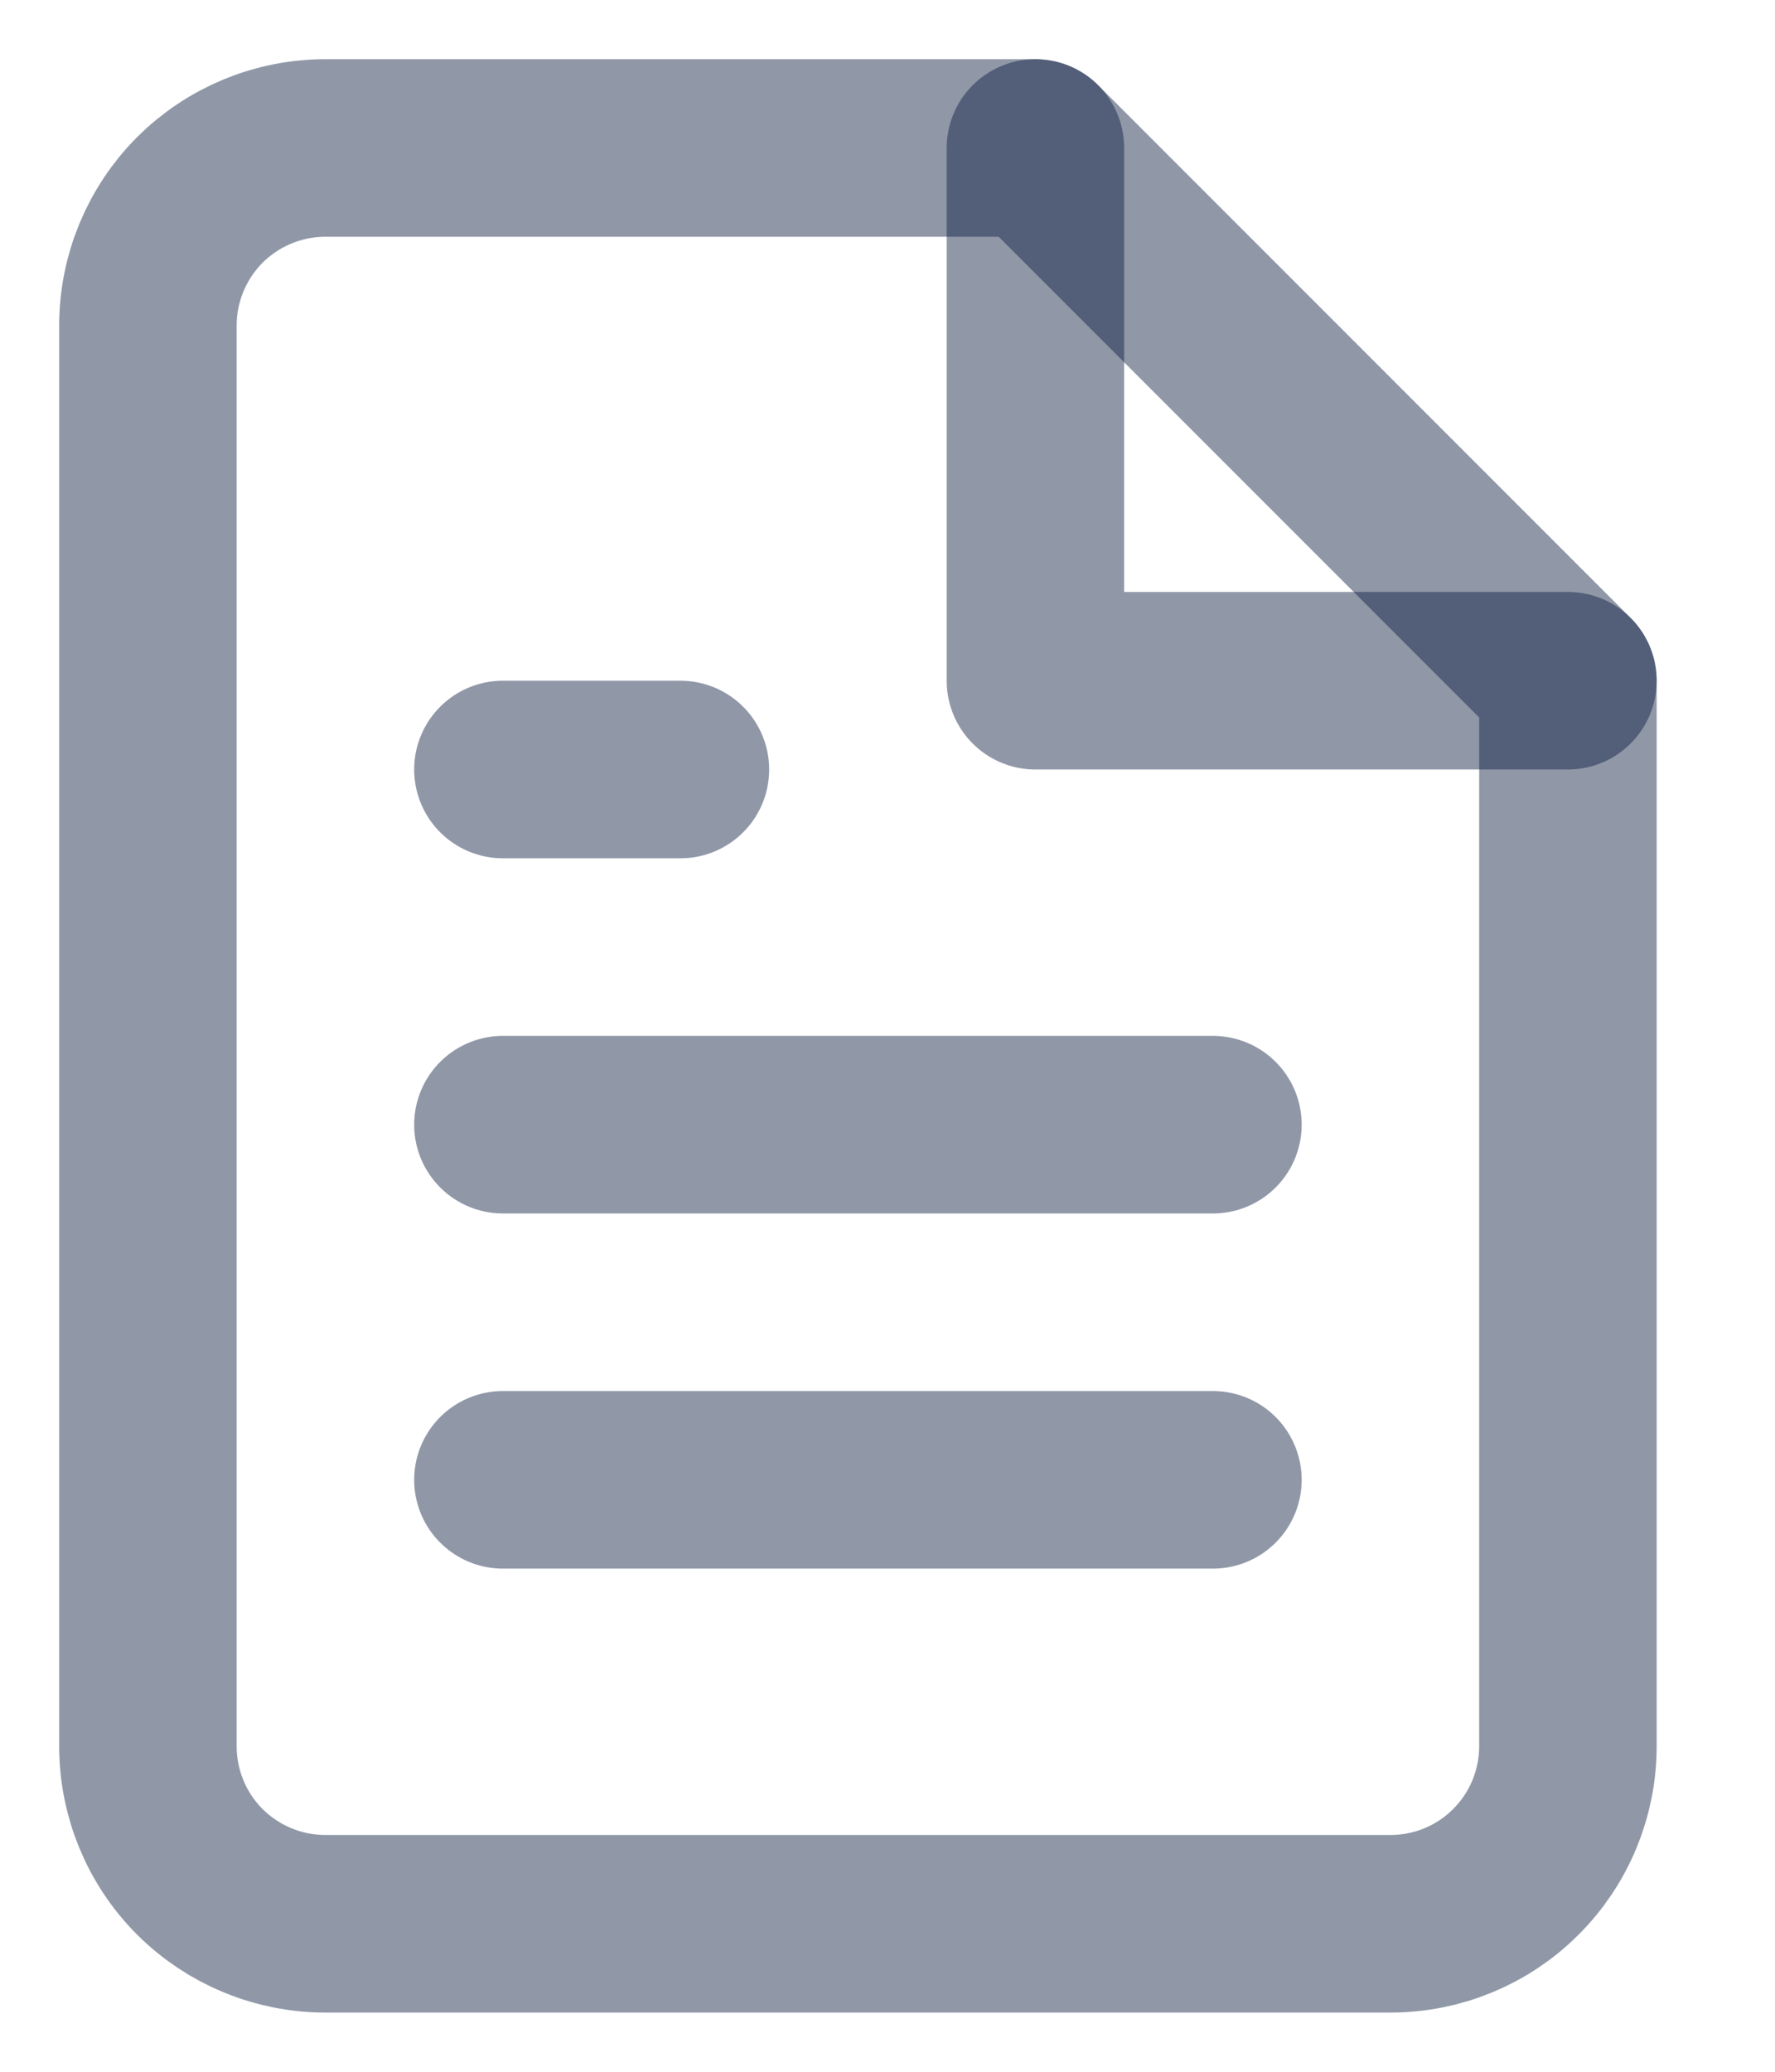
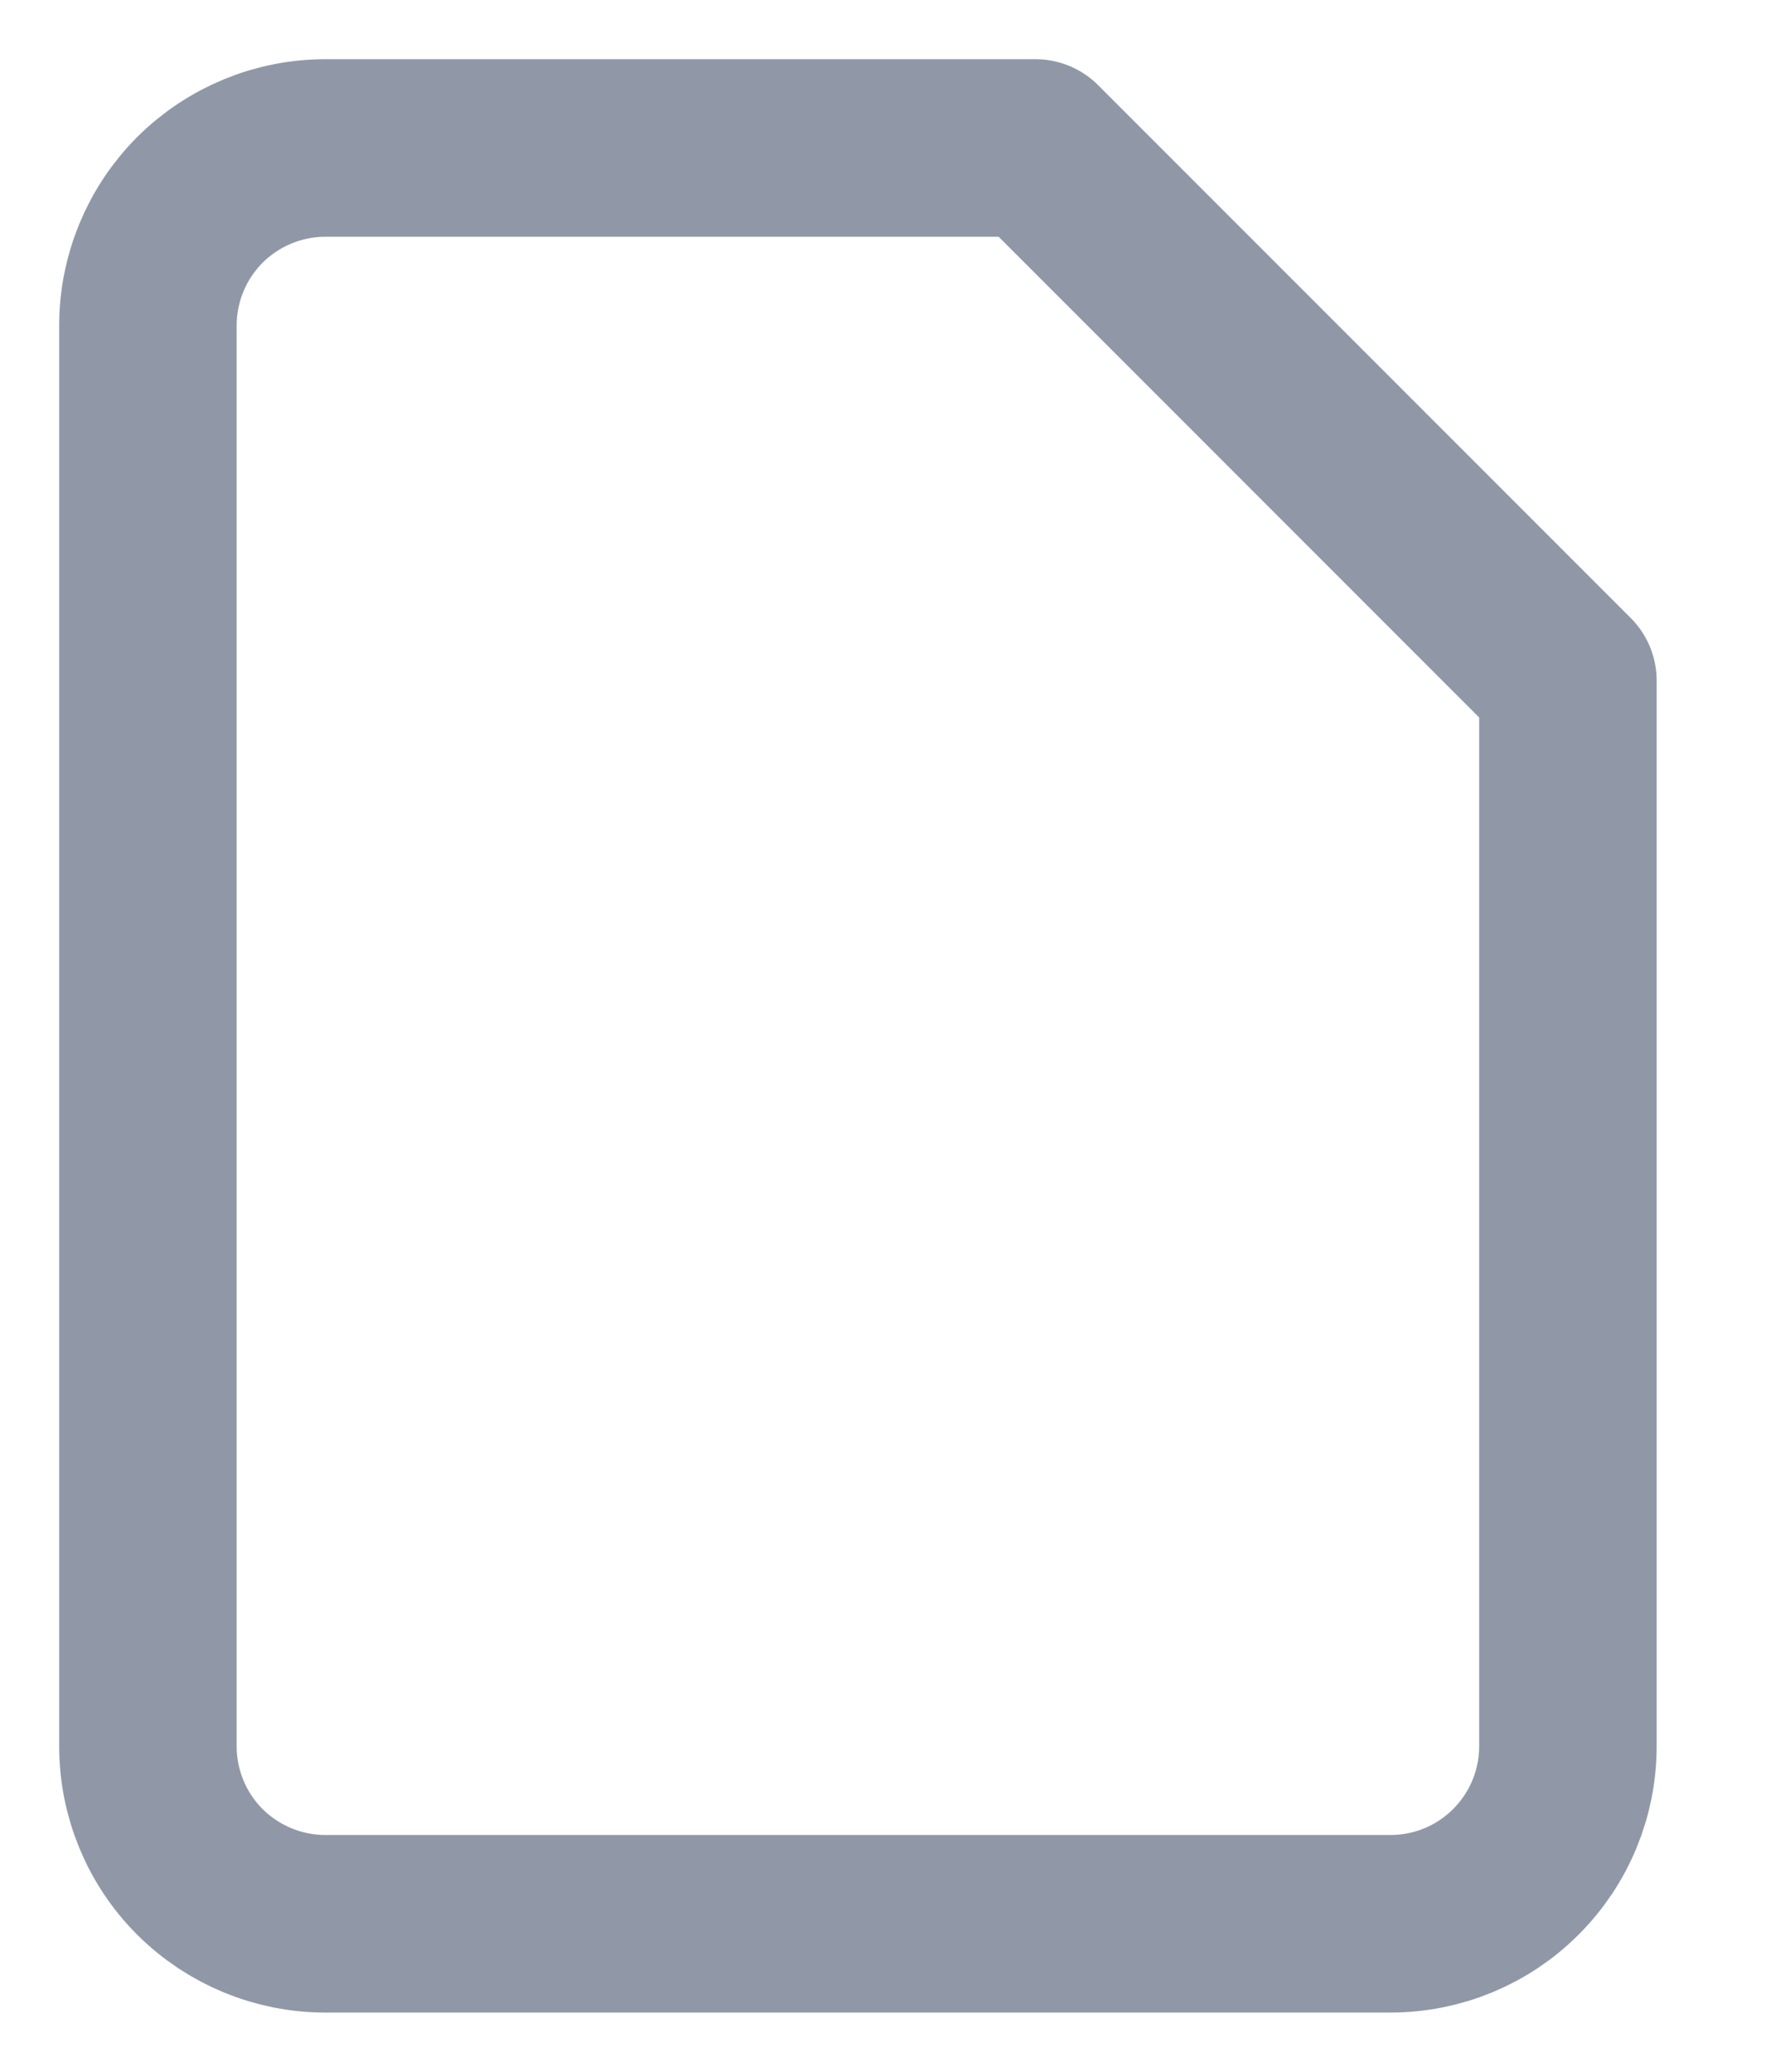
<svg xmlns="http://www.w3.org/2000/svg" width="12" height="14" viewBox="0 0 12 14" fill="none">
  <path d="M7 1H2.2C1.882 1 1.577 1.126 1.351 1.351C1.126 1.577 1 1.882 1 2.2V11.8C1 12.118 1.126 12.424 1.351 12.649C1.577 12.874 1.882 13 2.2 13H9.4C9.718 13 10.024 12.874 10.248 12.649C10.474 12.424 10.6 12.118 10.6 11.8V4.6L7 1Z" stroke="#091C3F" stroke-opacity="0.45" stroke-width="1.2" stroke-linecap="round" stroke-linejoin="round" />
-   <path d="M7 1V4.6H10.6" stroke="#091C3F" stroke-opacity="0.45" stroke-width="1.2" stroke-linecap="round" stroke-linejoin="round" />
-   <path d="M8.2 7.6H3.4" stroke="#091C3F" stroke-opacity="0.45" stroke-width="1.2" stroke-linecap="round" stroke-linejoin="round" />
-   <path d="M8.2 10H3.4" stroke="#091C3F" stroke-opacity="0.45" stroke-width="1.2" stroke-linecap="round" stroke-linejoin="round" />
-   <path d="M4.6 5.2H4H3.4" stroke="#091C3F" stroke-opacity="0.45" stroke-width="1.2" stroke-linecap="round" stroke-linejoin="round" />
</svg>